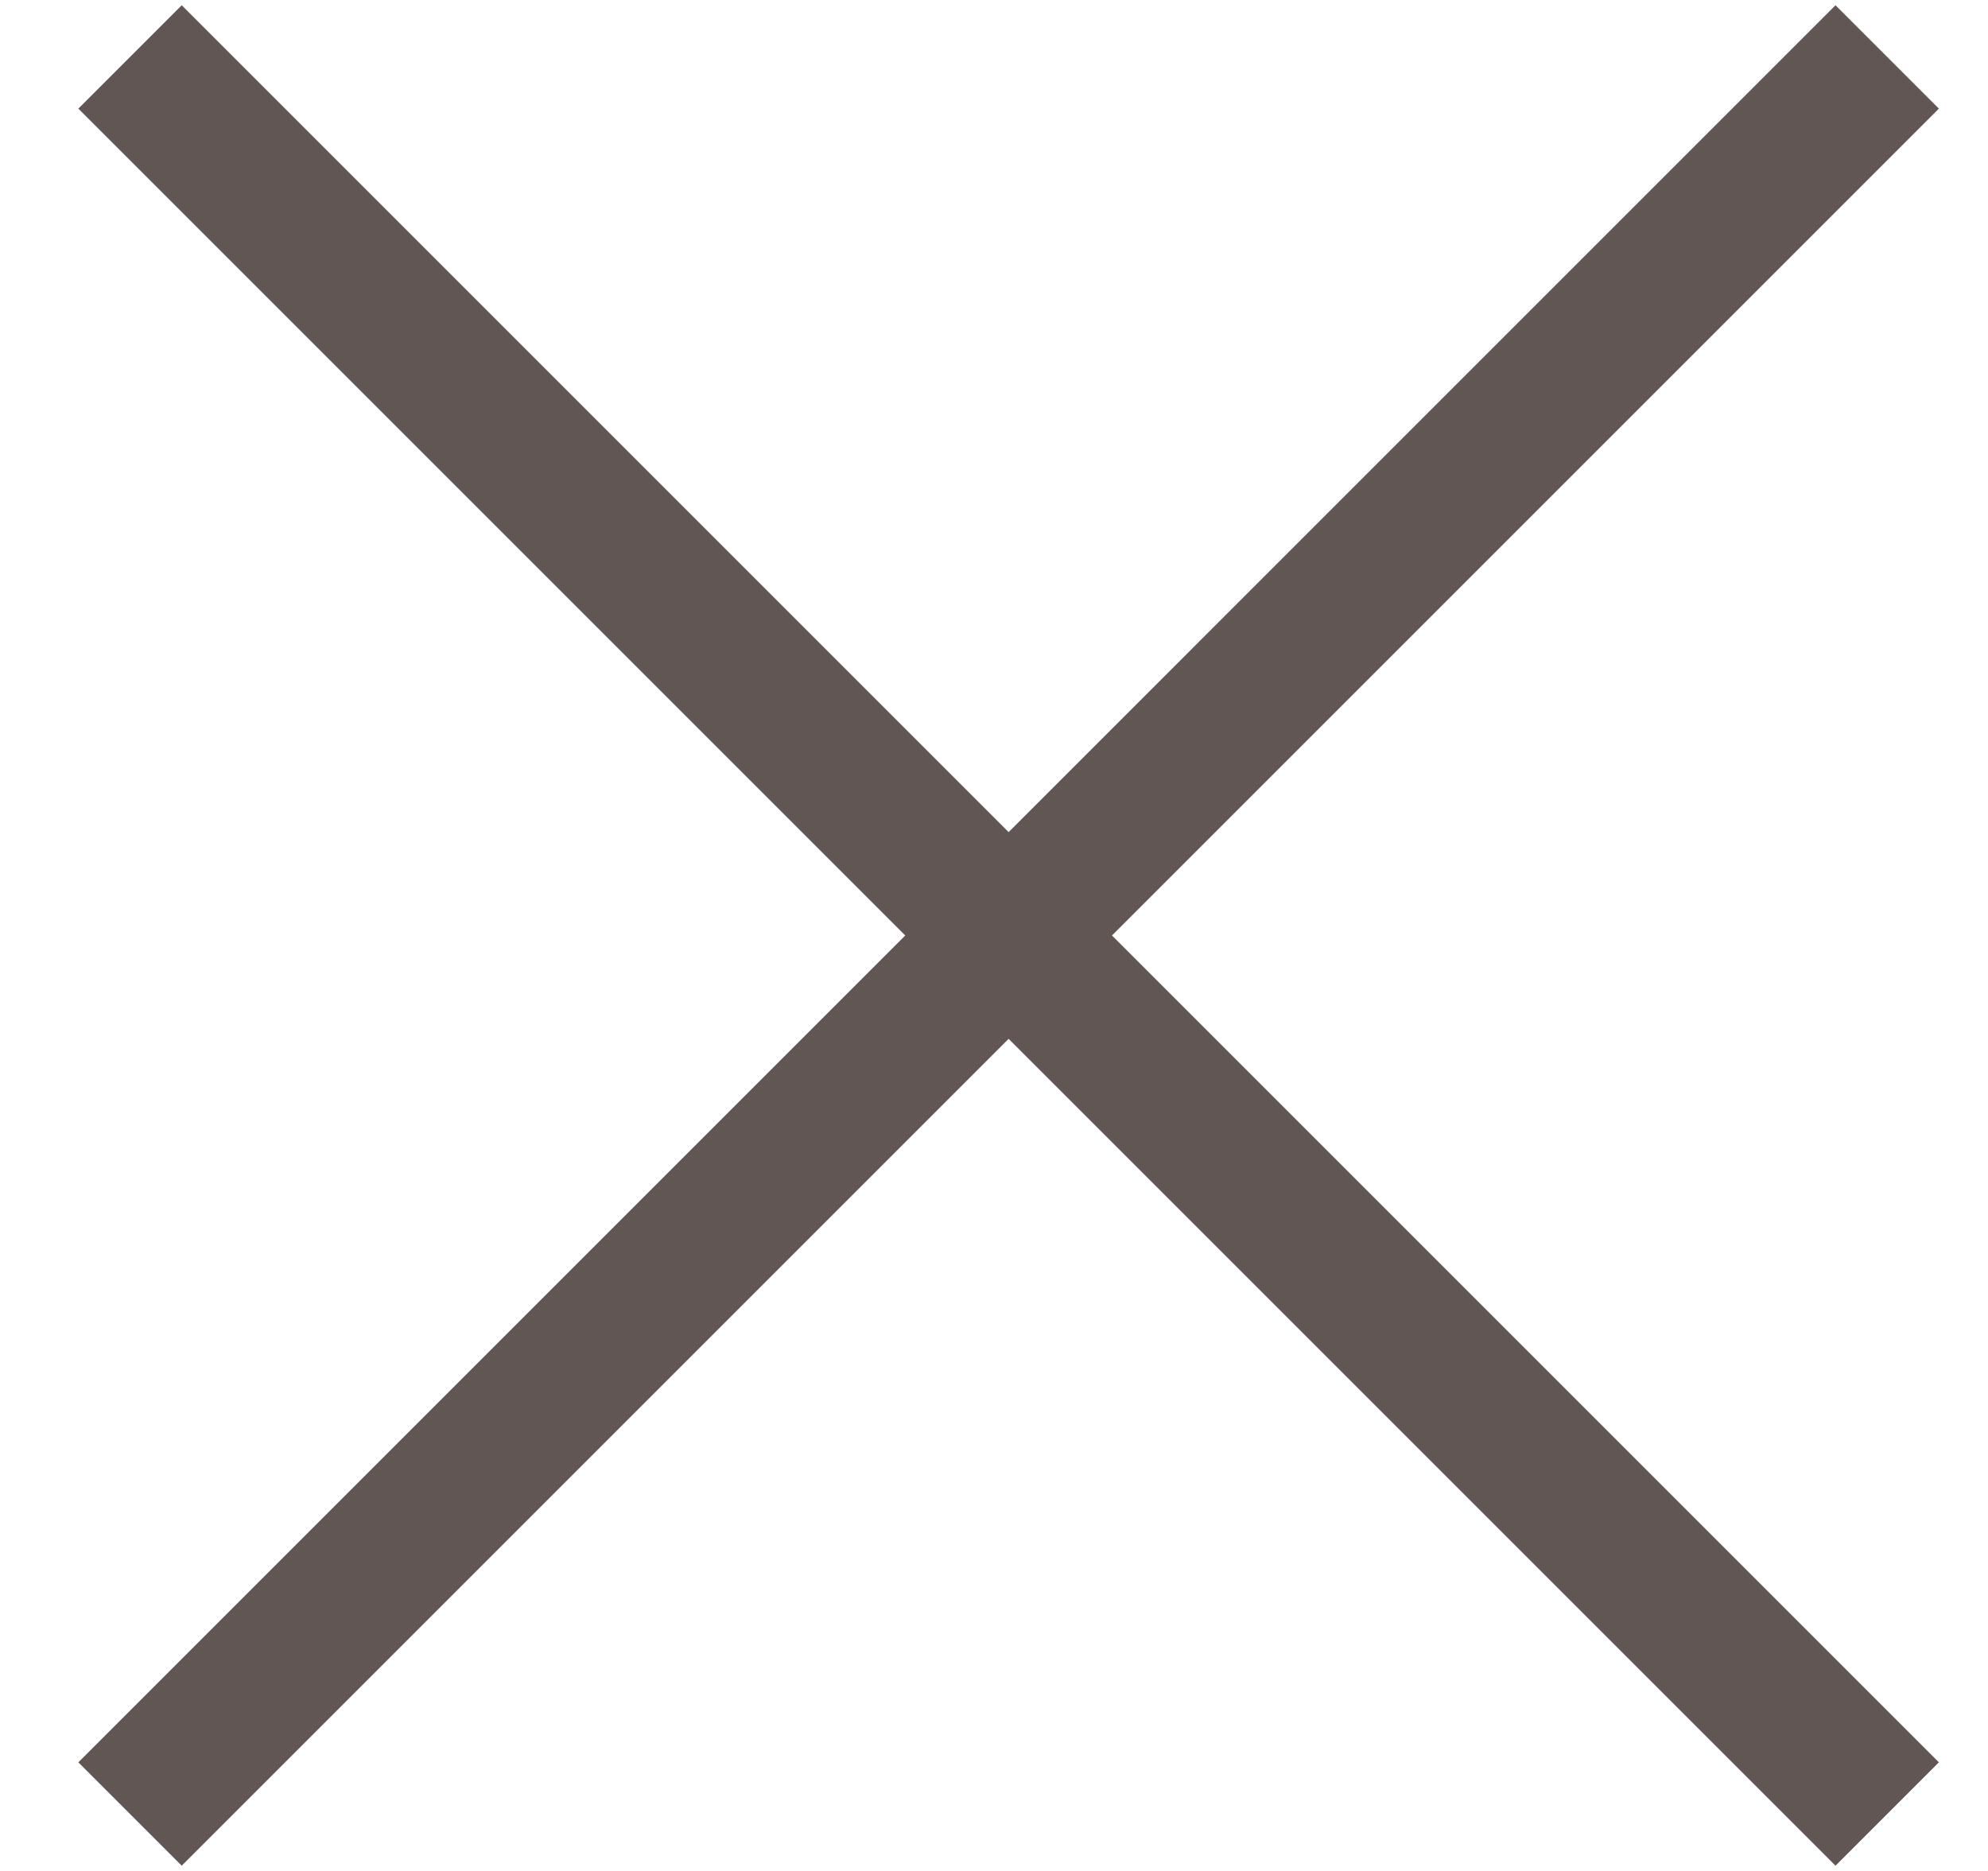
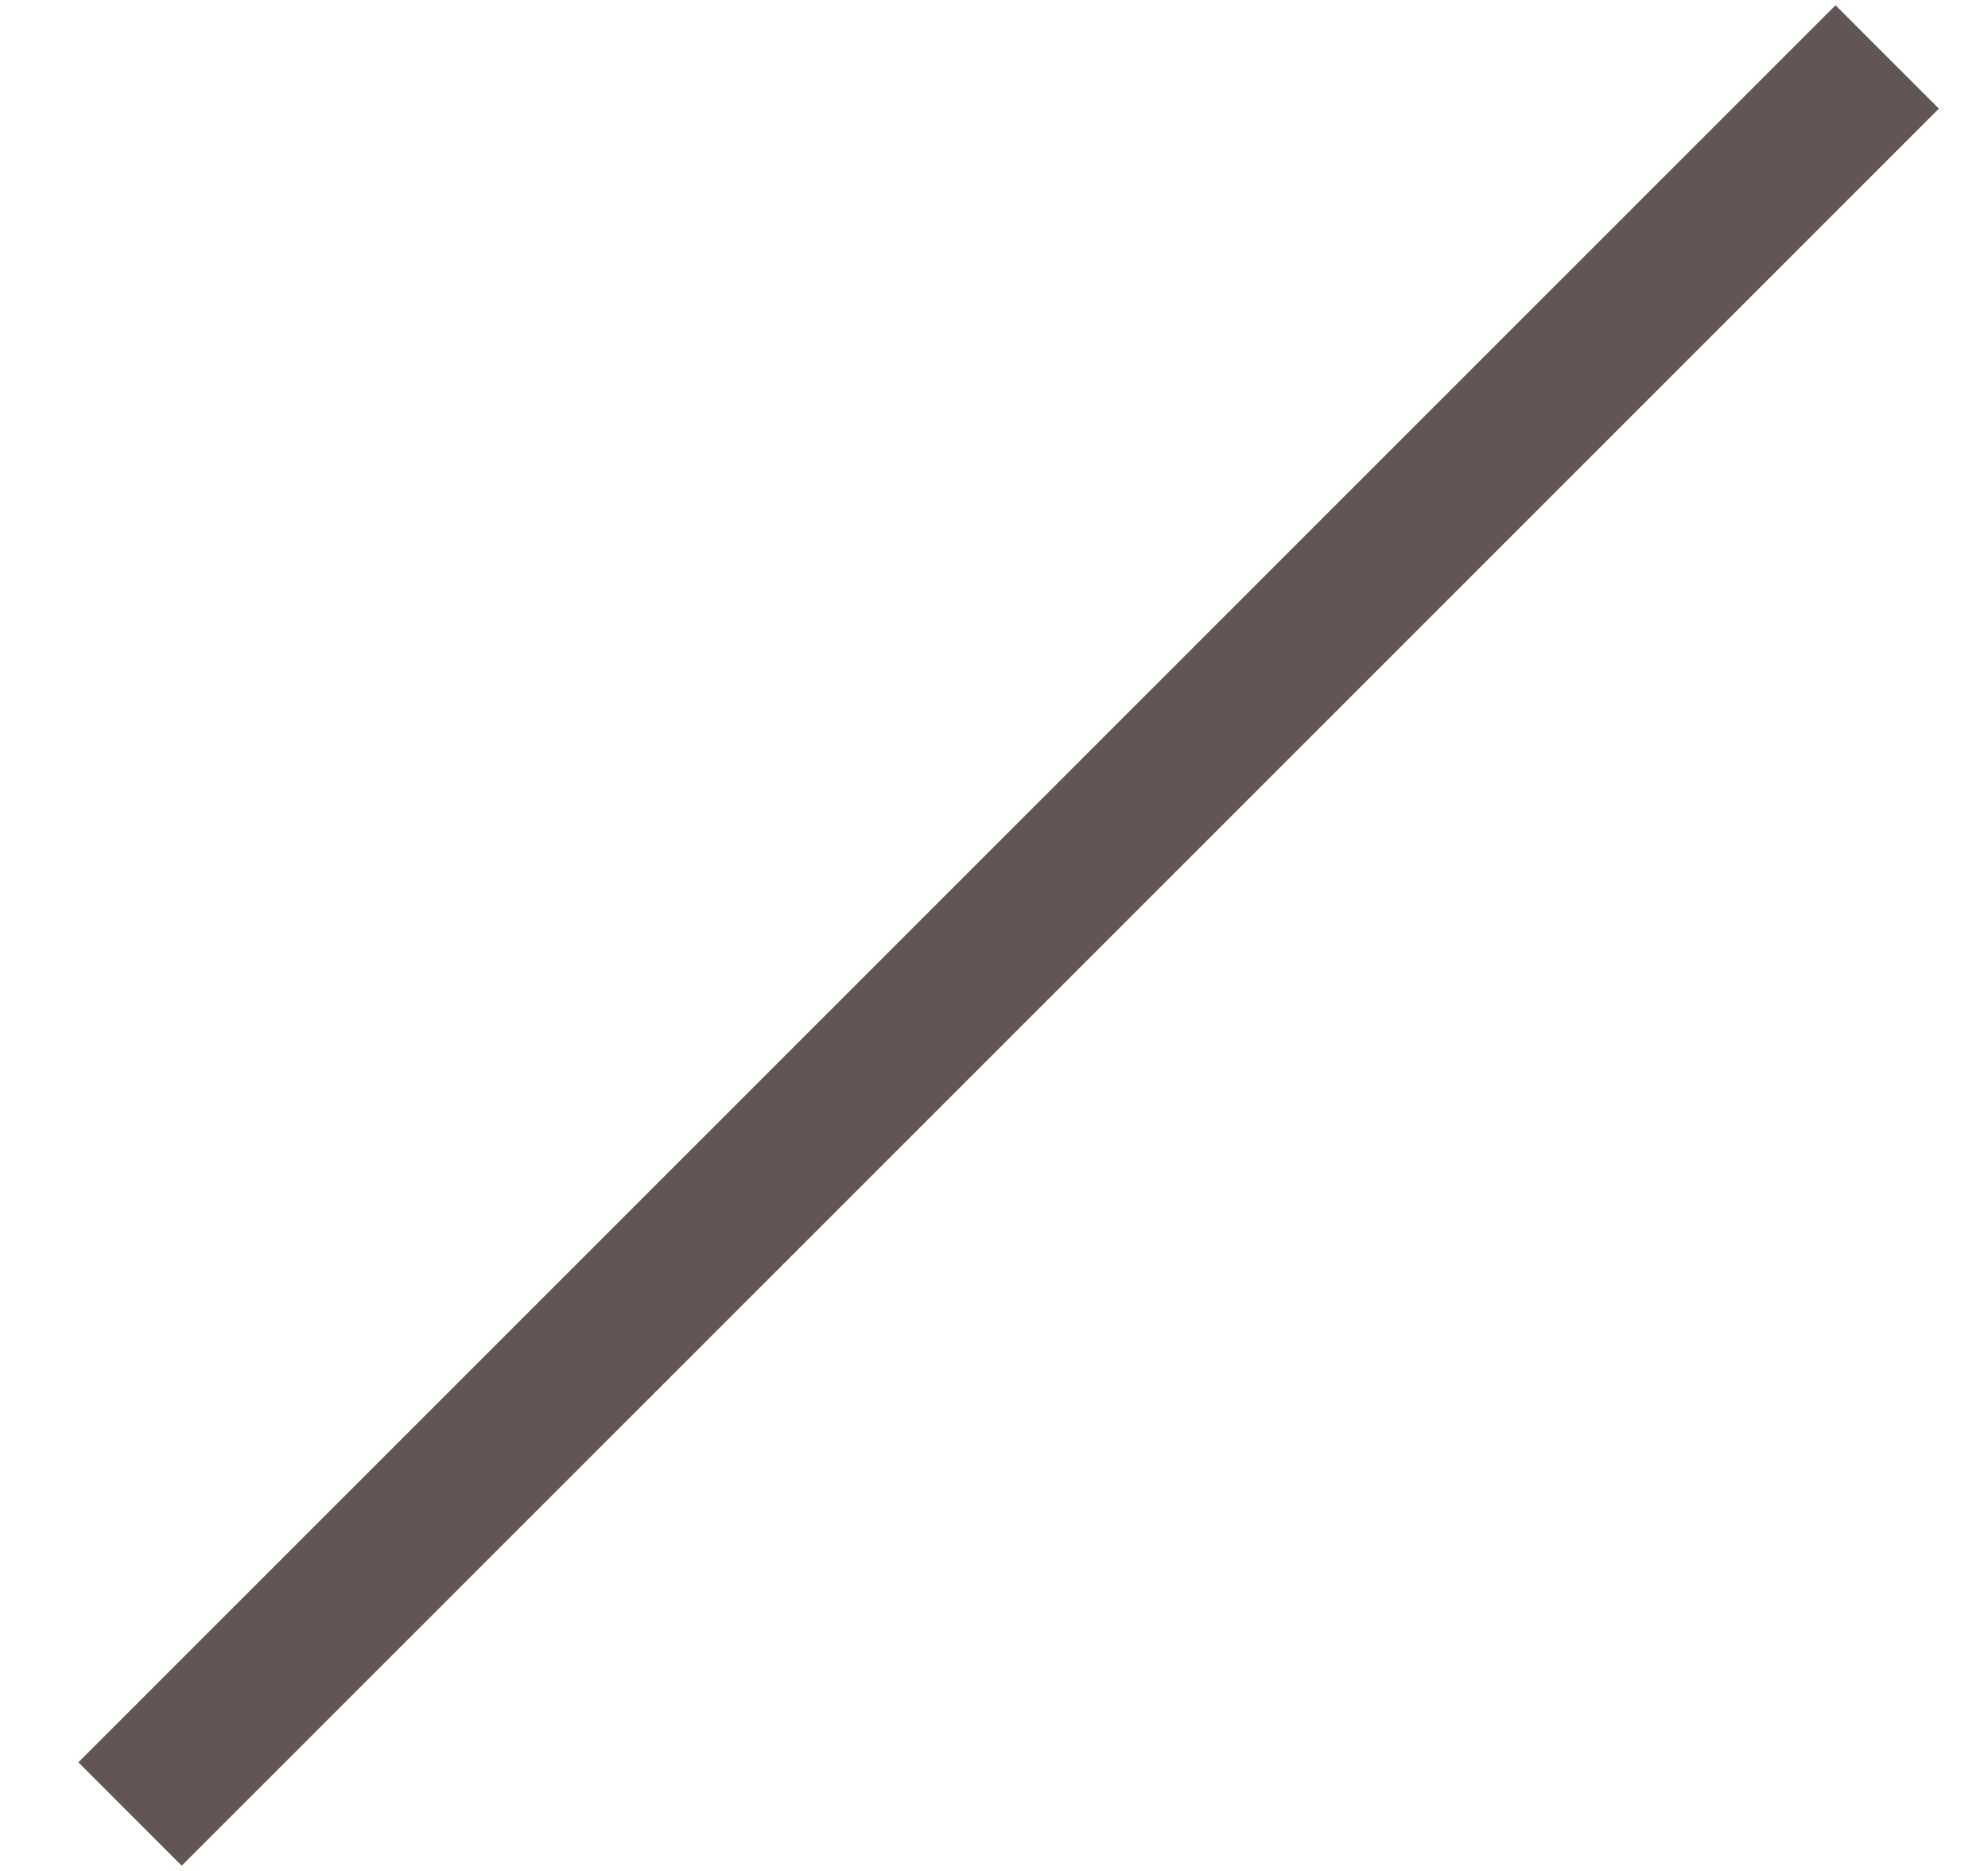
<svg xmlns="http://www.w3.org/2000/svg" width="17" height="16" viewBox="0 0 17 16" fill="none">
  <path d="M1.112 15.513L16.138 0.487" stroke="#625654" stroke-width="1.25" />
-   <path d="M1.112 0.487L16.138 15.513" stroke="#625654" stroke-width="1.25" />
</svg>